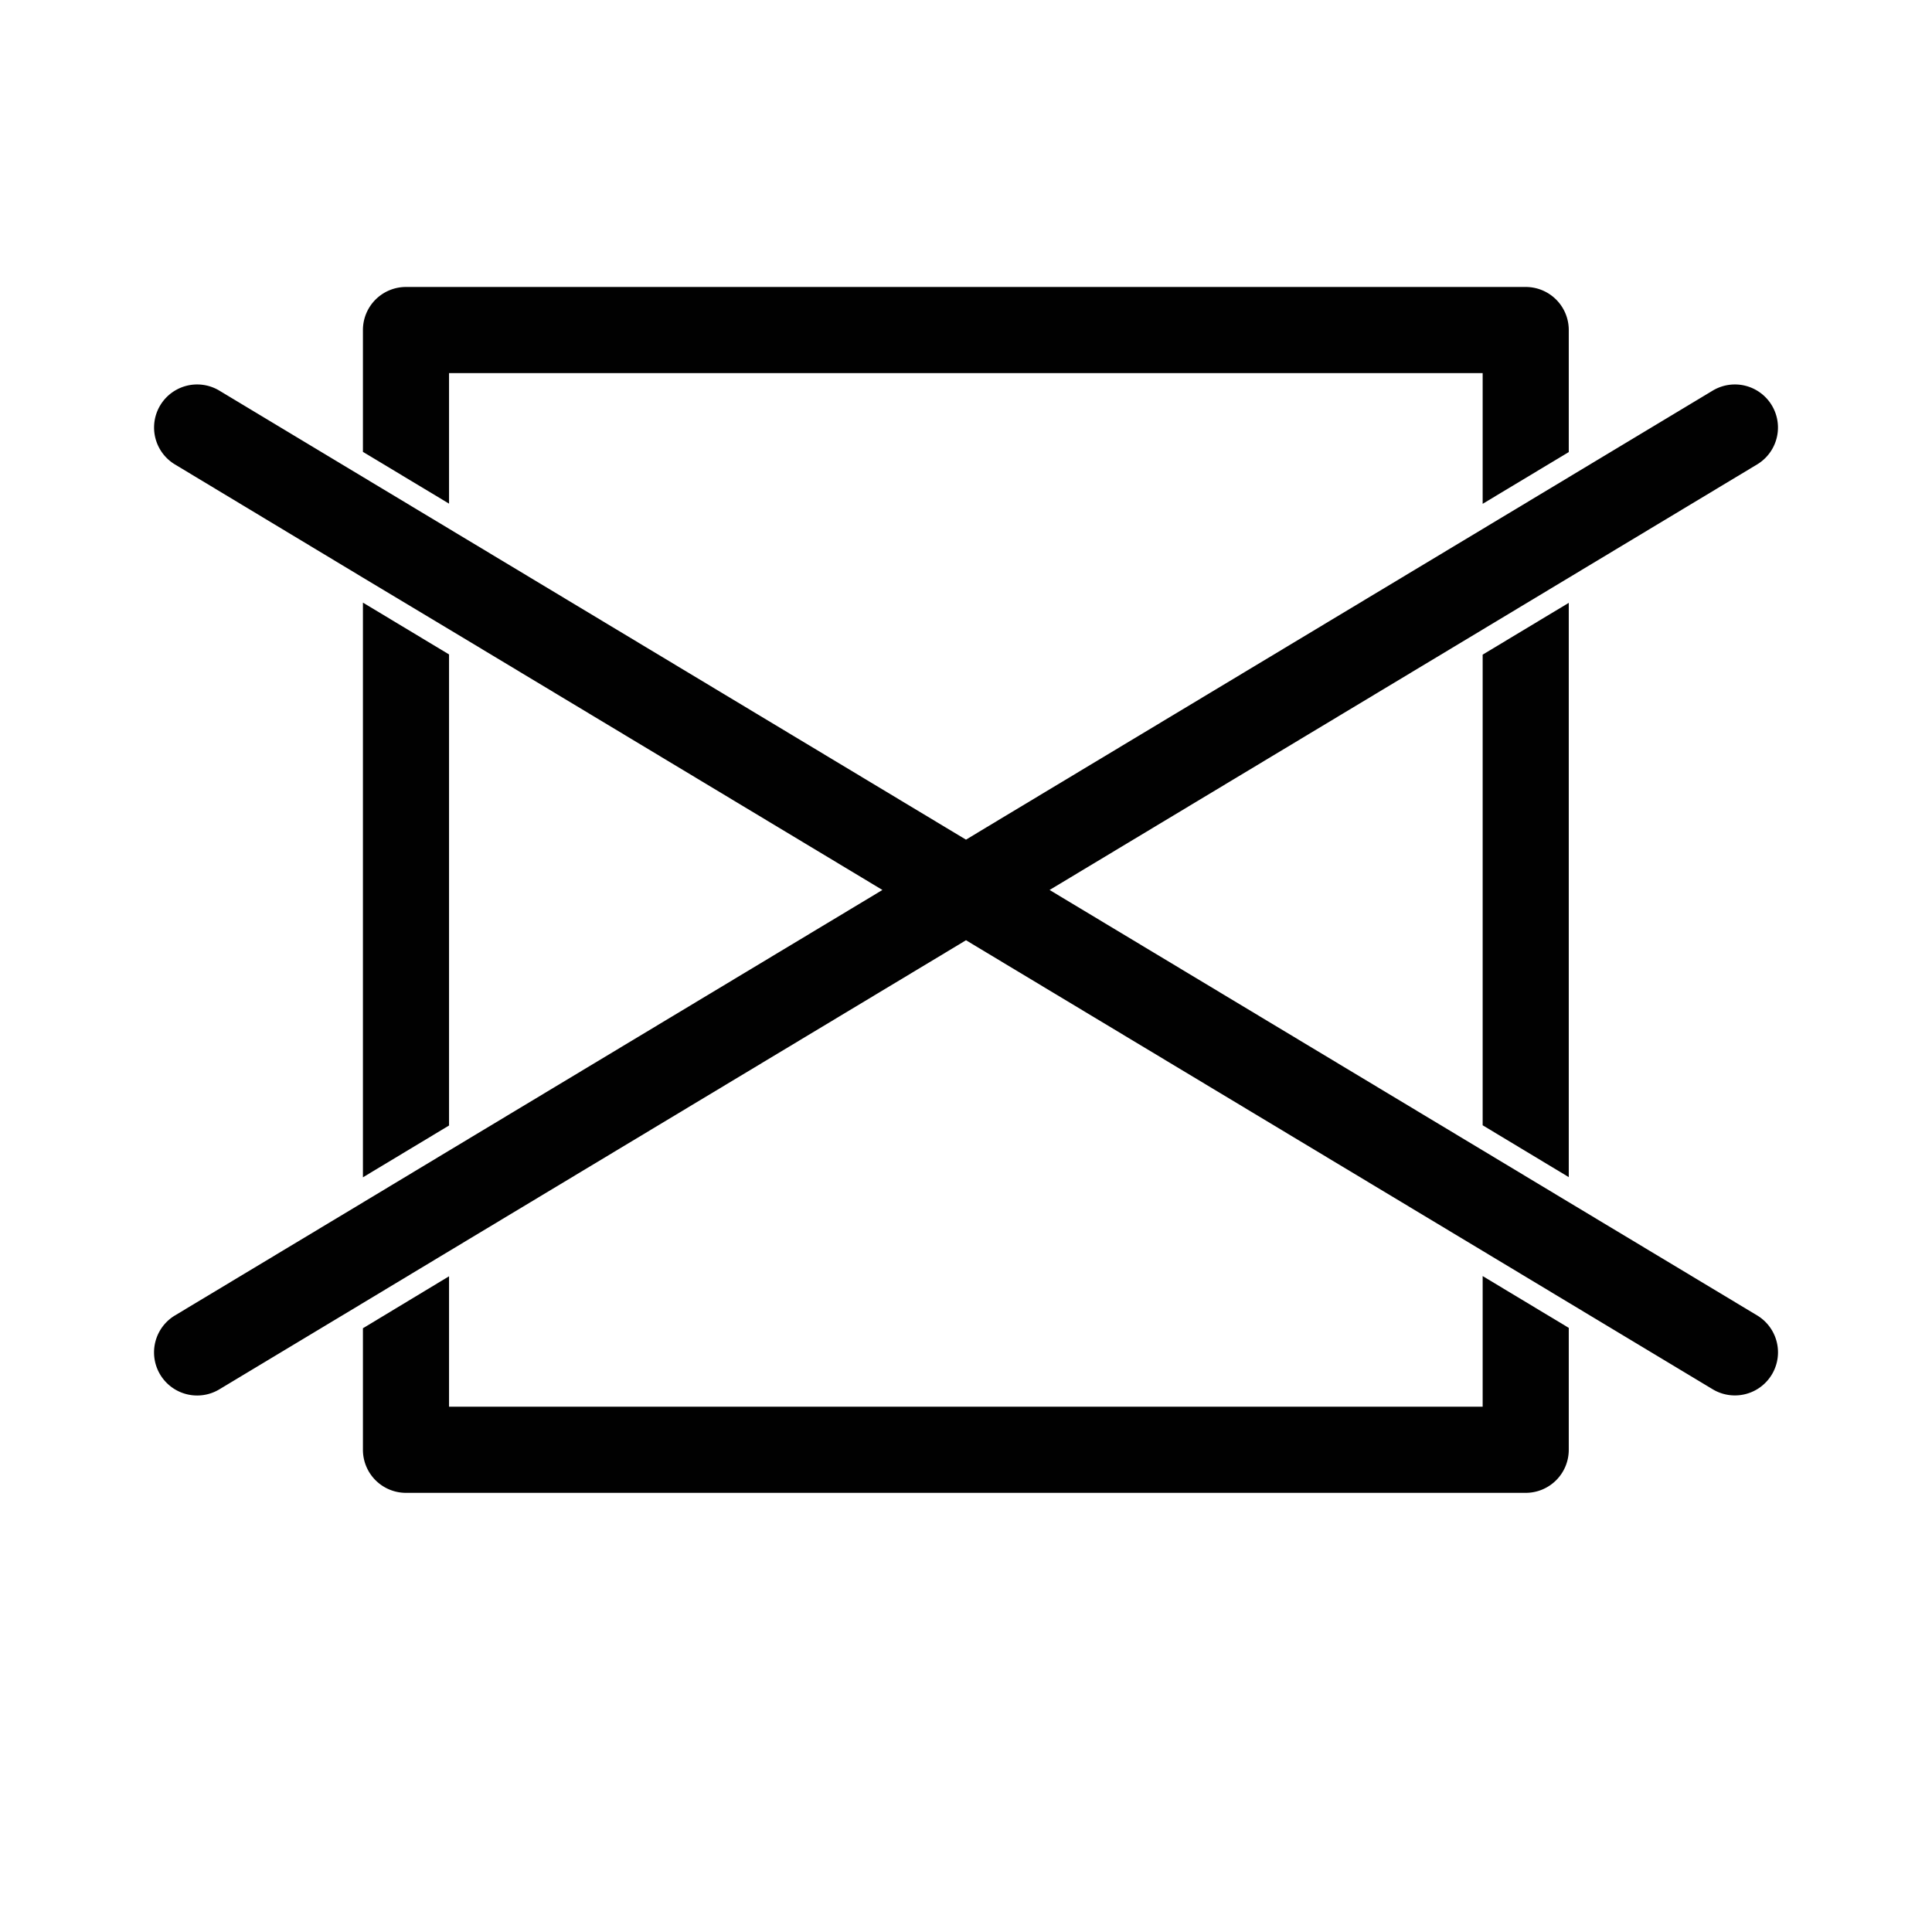
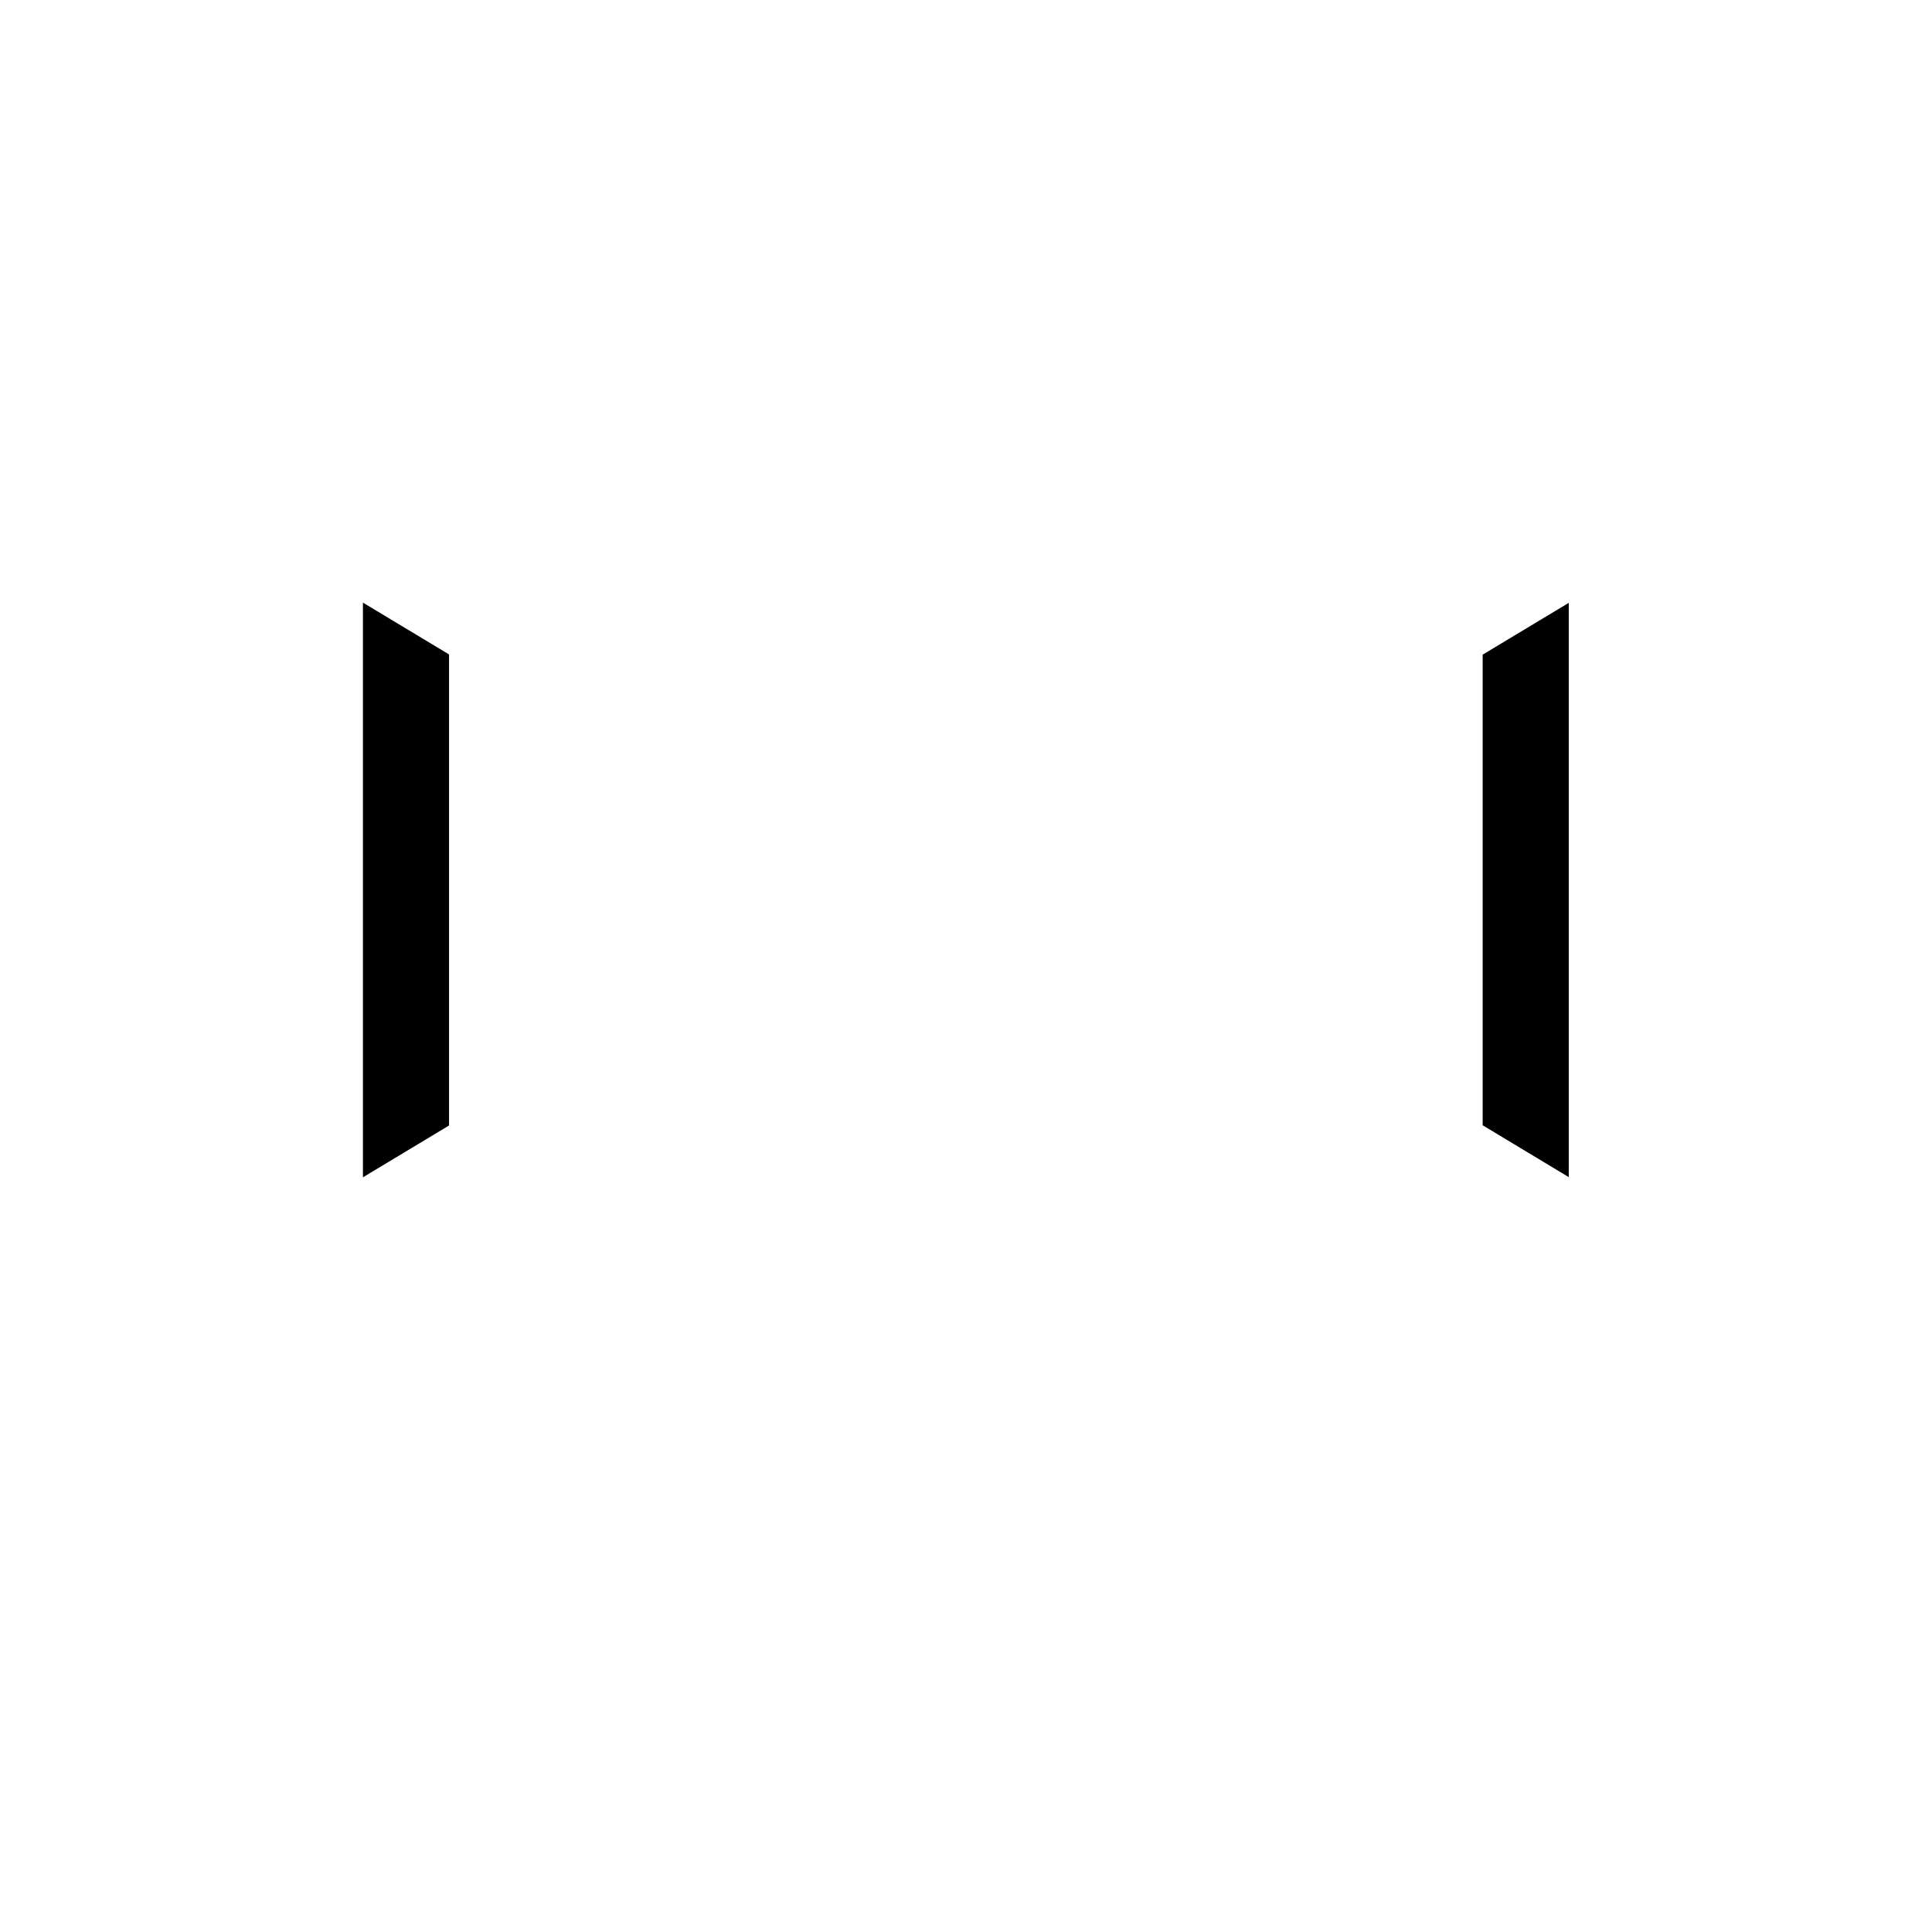
<svg xmlns="http://www.w3.org/2000/svg" id="Warstwa_1" data-name="Warstwa 1" viewBox="0 0 512 512">
  <defs>
    <style>.cls-1{fill:#010101;}</style>
  </defs>
  <polygon class="cls-1" points="392.92 298.21 415.74 311.95 415.74 159.76 392.92 173.49 392.92 298.21" />
-   <path class="cls-1" d="M96.18,352V384.2a11.41,11.41,0,0,0,11.41,11.42H404.33a11.41,11.41,0,0,0,11.41-11.42V351.9l-22.82-13.73v34.62H119V338.23Z" />
  <polygon class="cls-1" points="119 173.43 96.18 159.7 96.18 312 119 298.27 119 173.43" />
-   <path class="cls-1" d="M415.74,119.8V87.46a11.41,11.41,0,0,0-11.41-11.41H107.59A11.41,11.41,0,0,0,96.18,87.46v32.29L119,133.47V98.88H392.92v34.64Z" />
-   <path class="cls-1" d="M465.65,123.08a11.41,11.41,0,1,0-11.77-19.56l-38.14,22.94-22.82,13.72-131.39,79L256,222.52l-5.52-3.32L119,140.13,96.18,126.41,58.13,103.52a11.41,11.41,0,1,0-11.77,19.56l49.82,30L119,166.77l109.32,65.75,5.53,3.33-5.53,3.33L119,304.92,96.18,318.66,46.36,348.61a11.42,11.42,0,0,0,11.77,19.58l38.05-22.88L119,331.57,250.48,252.5l5.52-3.33,5.53,3.33,131.39,79,22.82,13.73,38.14,22.94a11.42,11.42,0,0,0,11.77-19.58l-49.91-30-22.82-13.73L283.69,239.18l-5.54-3.33,5.54-3.33,109.23-65.69,22.82-13.73Z" />
</svg>